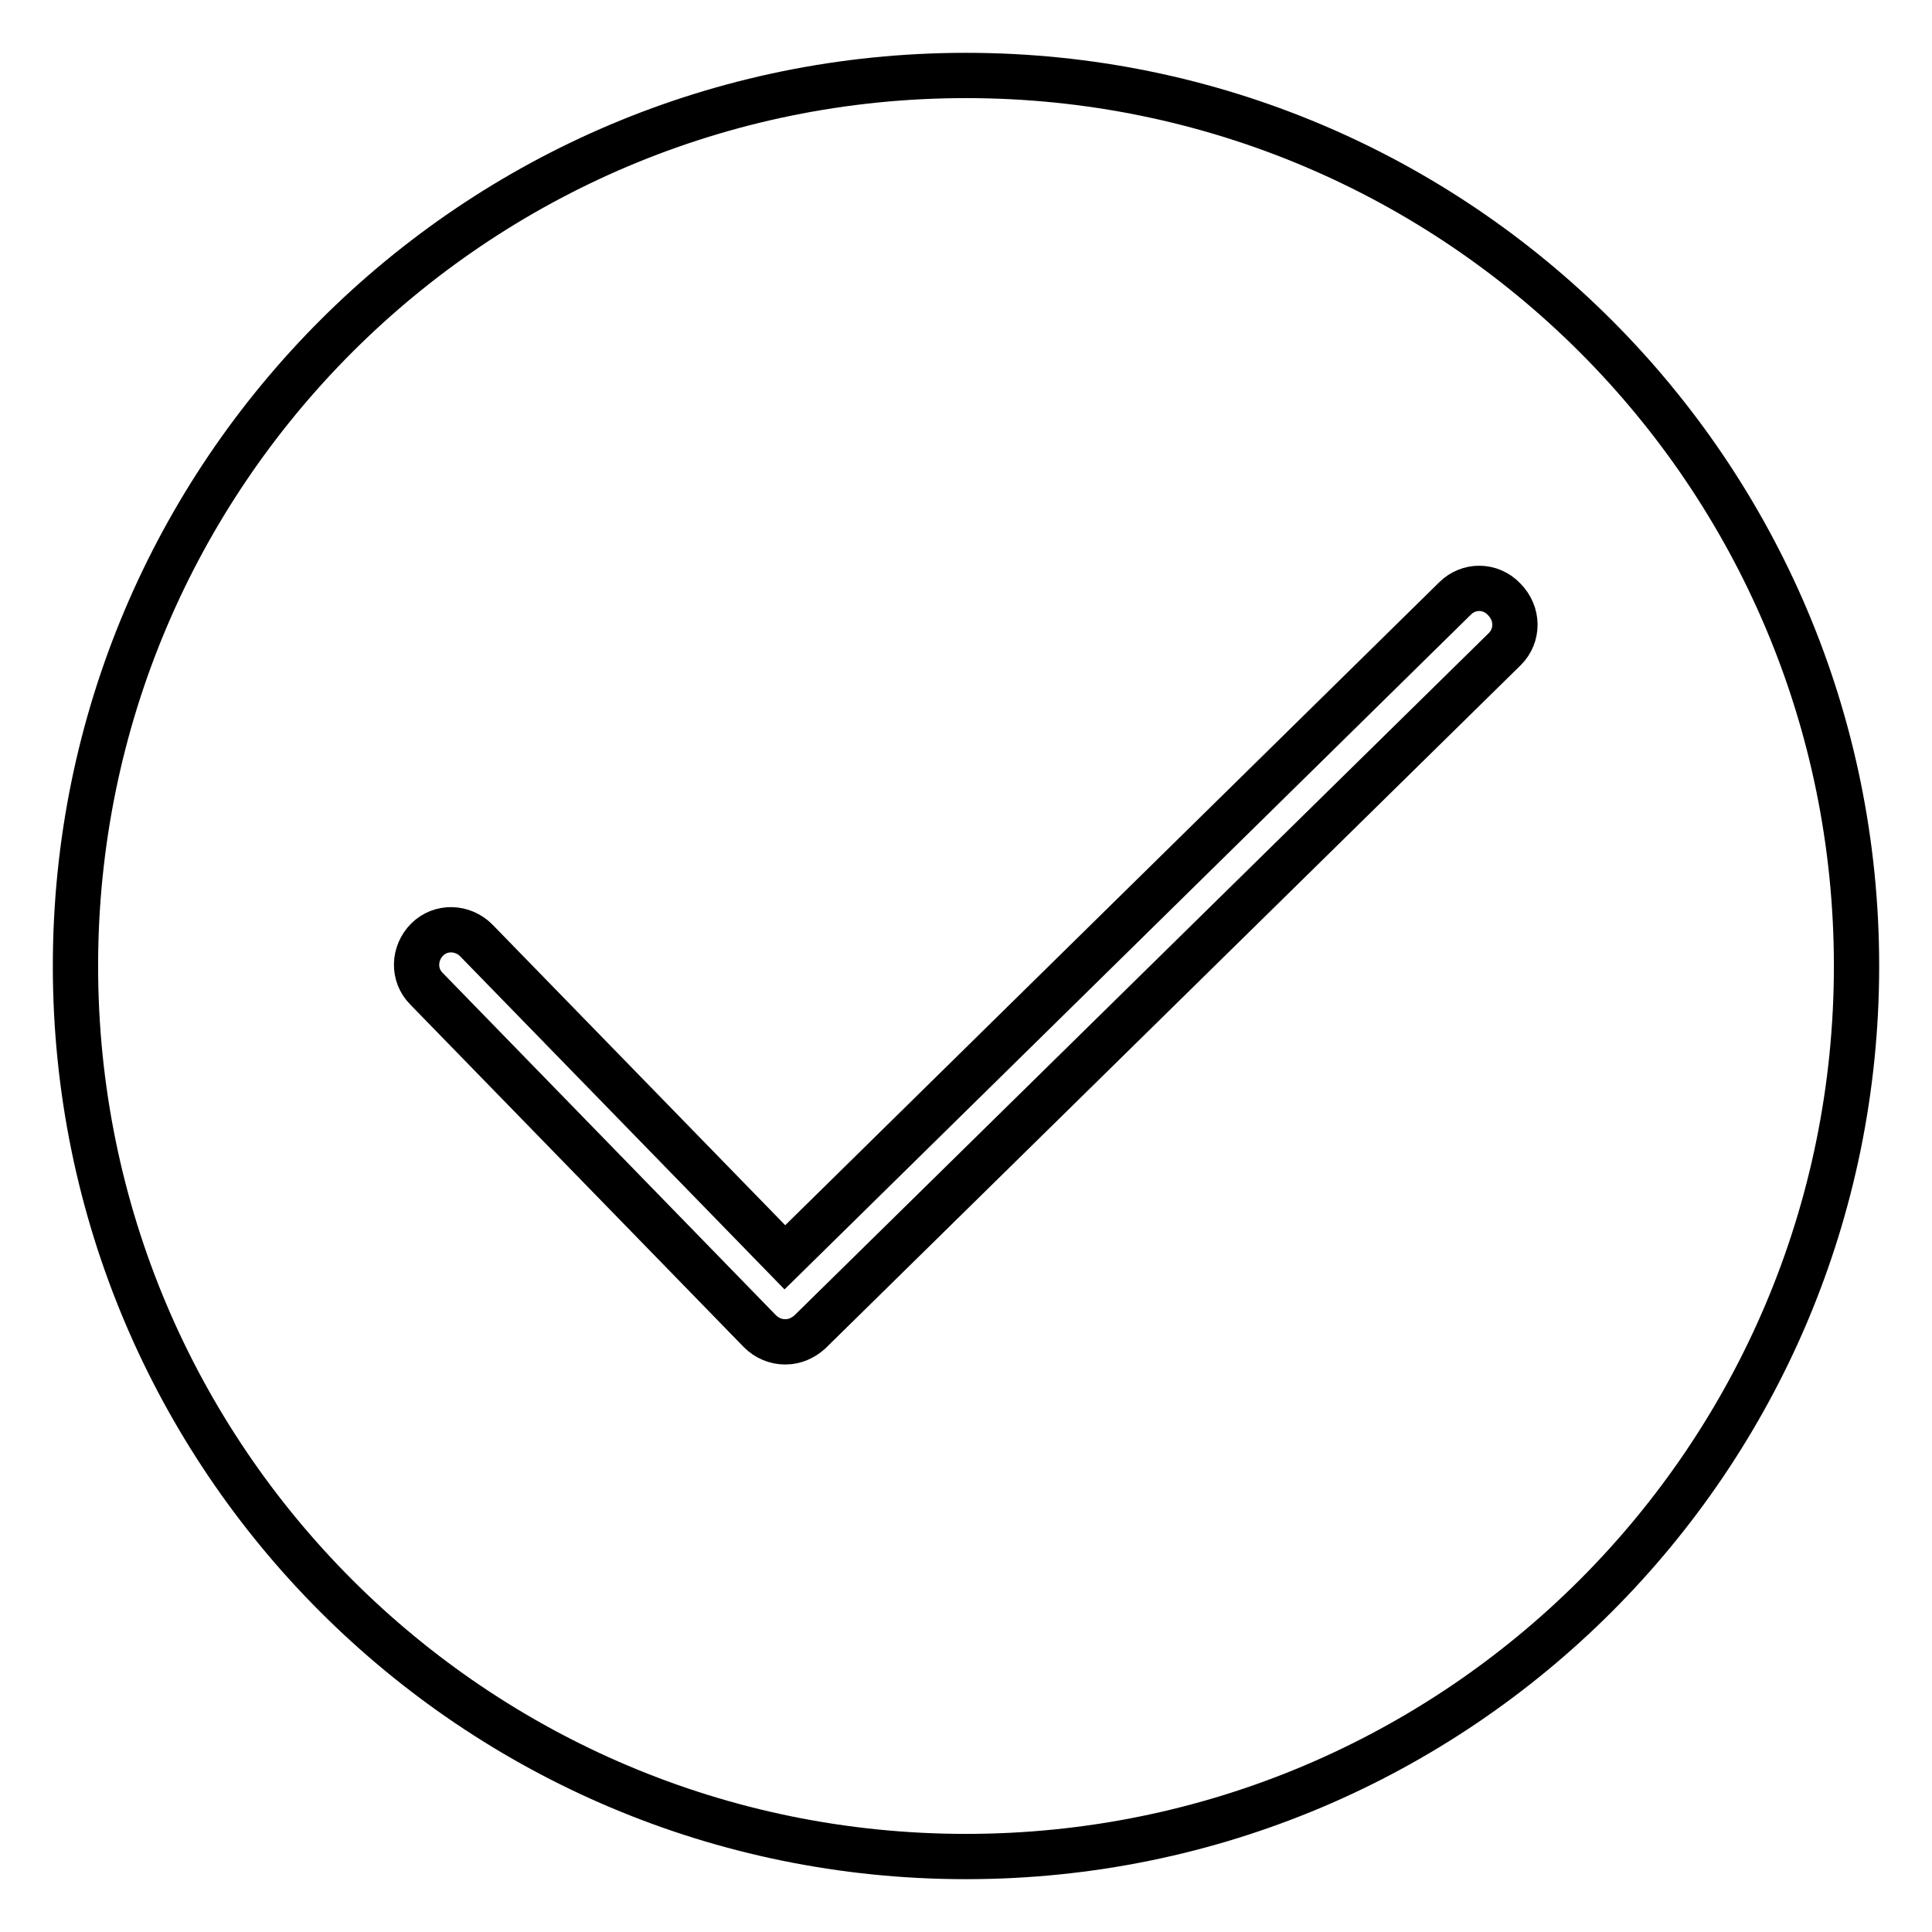
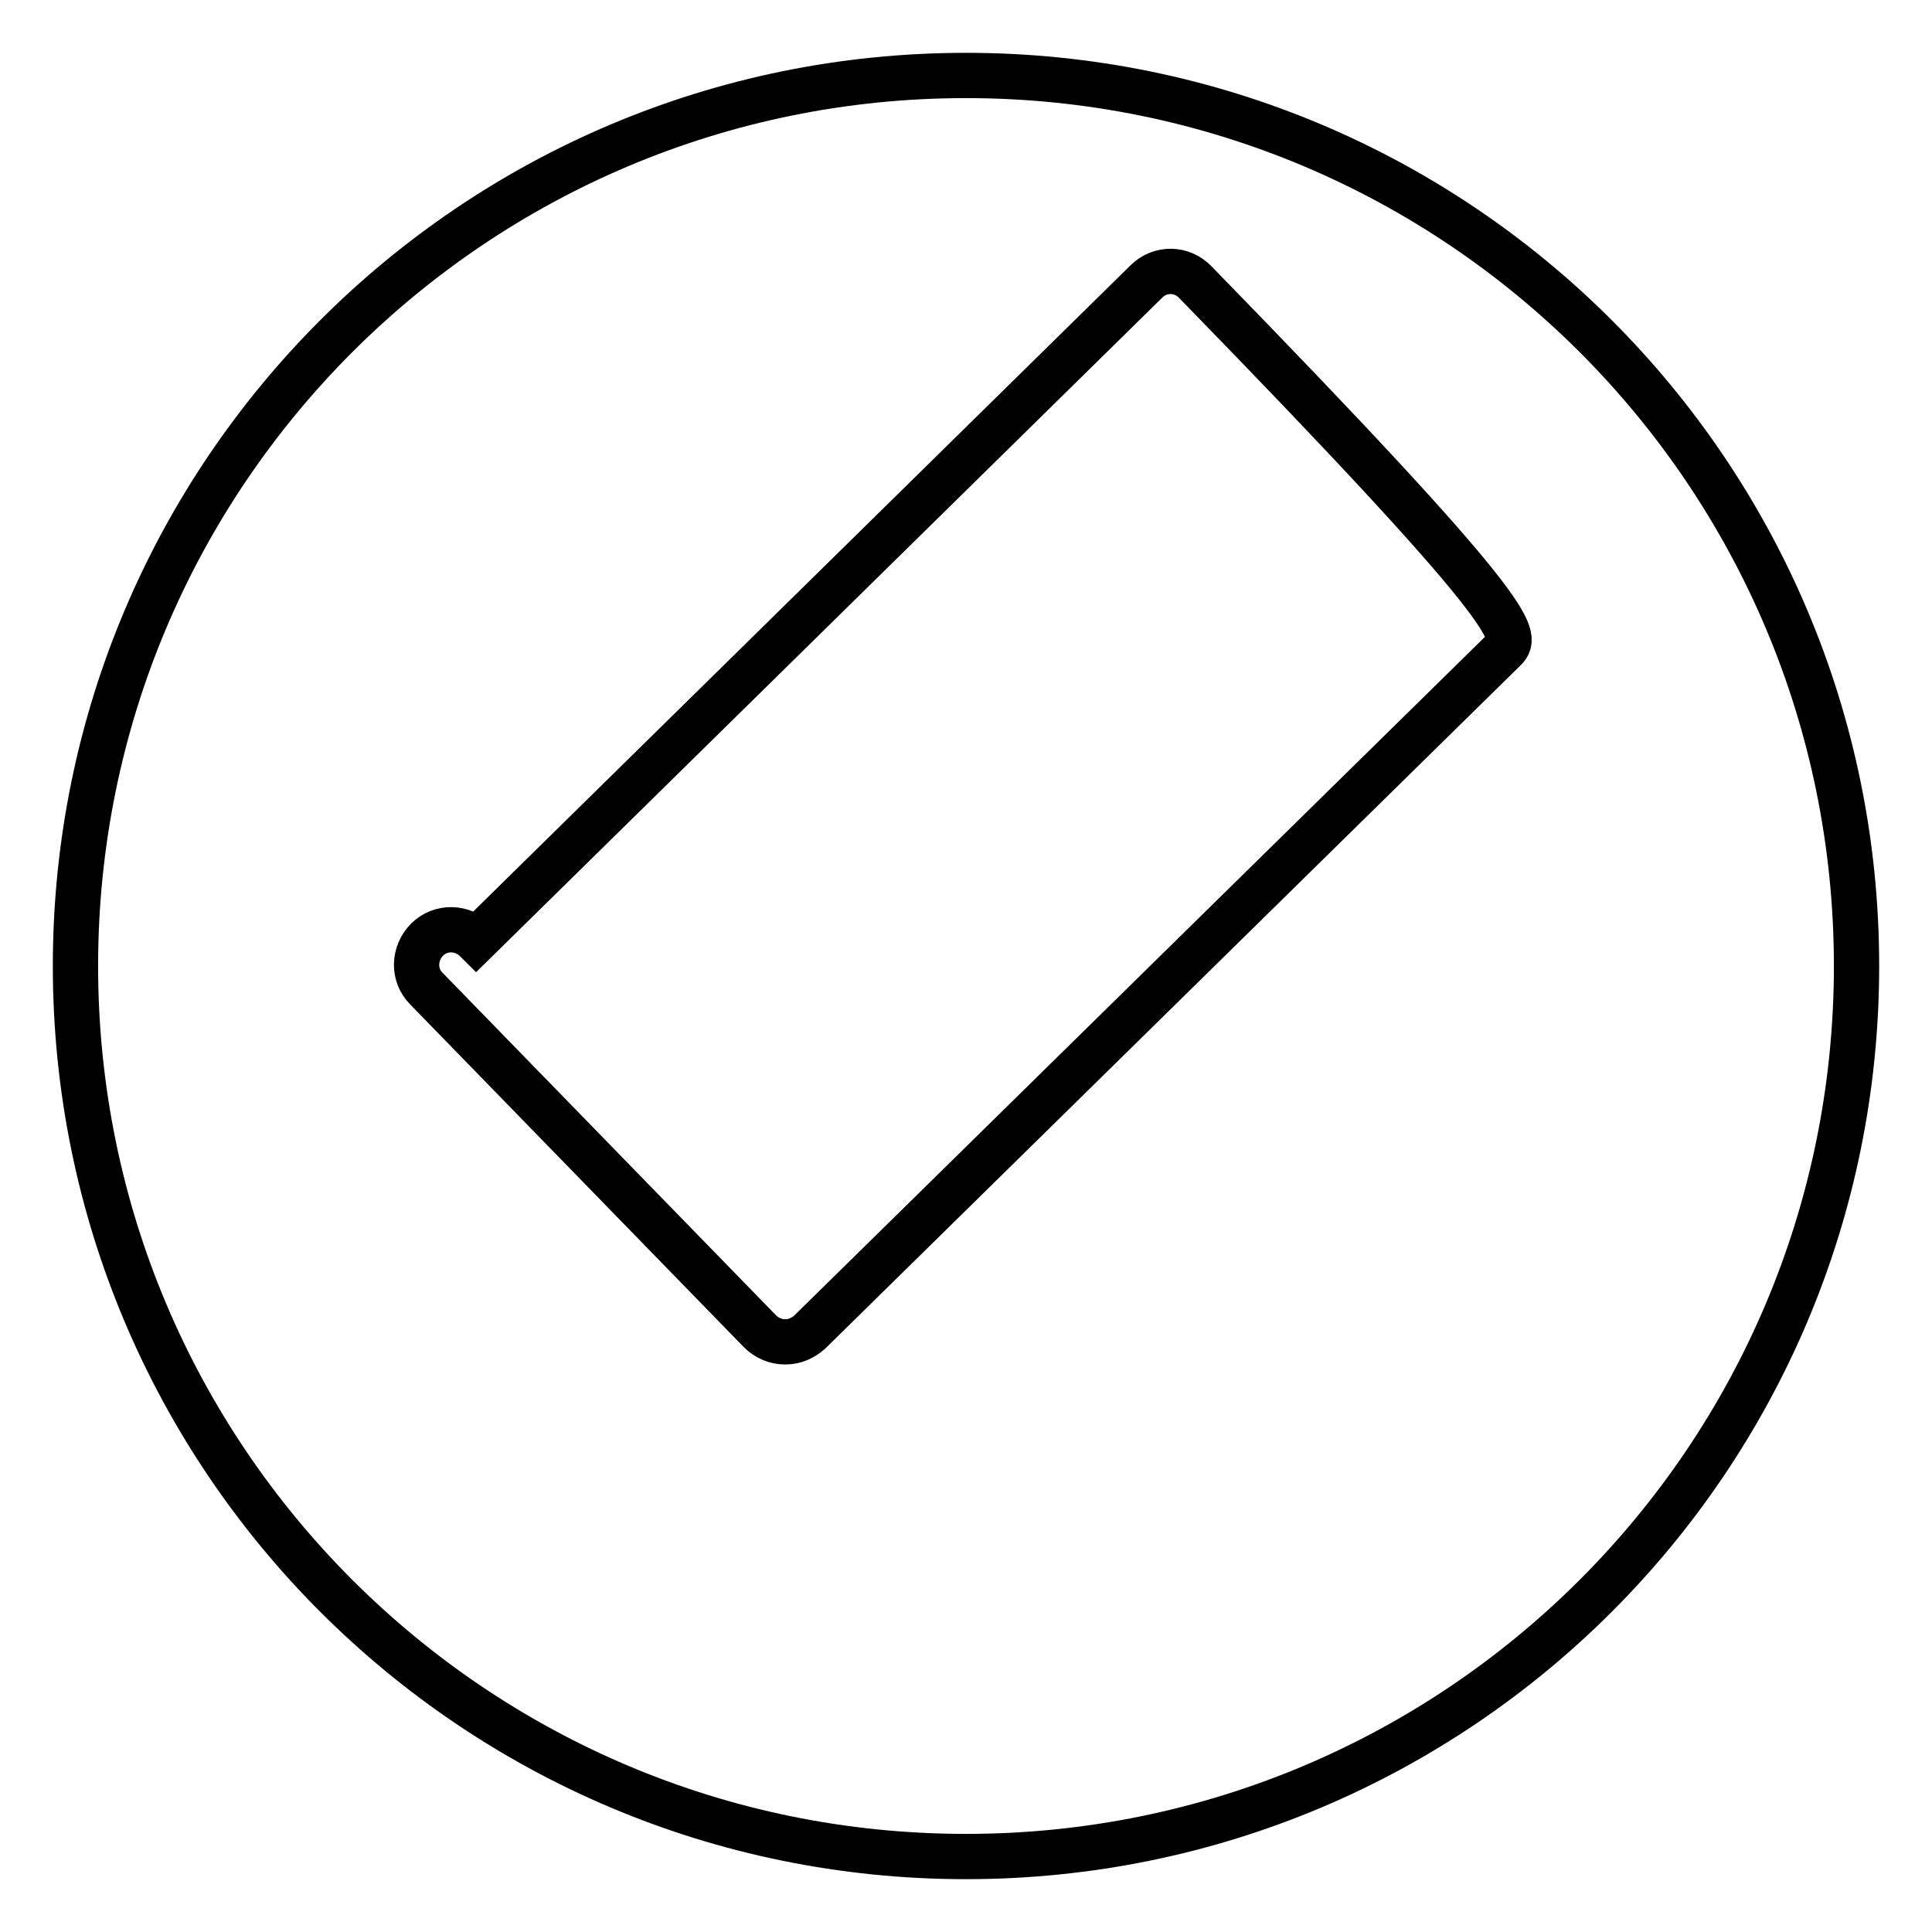
<svg xmlns="http://www.w3.org/2000/svg" version="1.1" x="0px" y="0px" viewBox="0 0 256 256" enable-background="new 0 0 256 256" xml:space="preserve">
  <g>
-     <path stroke-width="6" fill-opacity="0" stroke="#000000" d="M128,10C62.8,10,10,62.8,10,128c0,65.2,52.8,118,118,118c65.2,0,118-52.8,118-118C246,62.8,193.2,10,128,10 z M199.4,86l-92.1,90.5c-0.9,0.8-2,1.3-3.2,1.3c0,0,0,0-0.1,0c-1.2,0-2.4-0.5-3.3-1.4l-44.2-45.4c-1.8-1.8-1.7-4.7,0.1-6.5 c1.8-1.8,4.7-1.7,6.5,0.1l40.9,42l88.8-87.3c1.8-1.8,4.7-1.8,6.5,0.1C201.2,81.3,201.2,84.2,199.4,86z" />
+     <path stroke-width="6" fill-opacity="0" stroke="#000000" d="M128,10C62.8,10,10,62.8,10,128c0,65.2,52.8,118,118,118c65.2,0,118-52.8,118-118C246,62.8,193.2,10,128,10 z M199.4,86l-92.1,90.5c-0.9,0.8-2,1.3-3.2,1.3c0,0,0,0-0.1,0c-1.2,0-2.4-0.5-3.3-1.4l-44.2-45.4c-1.8-1.8-1.7-4.7,0.1-6.5 c1.8-1.8,4.7-1.7,6.5,0.1l88.8-87.3c1.8-1.8,4.7-1.8,6.5,0.1C201.2,81.3,201.2,84.2,199.4,86z" />
  </g>
</svg>